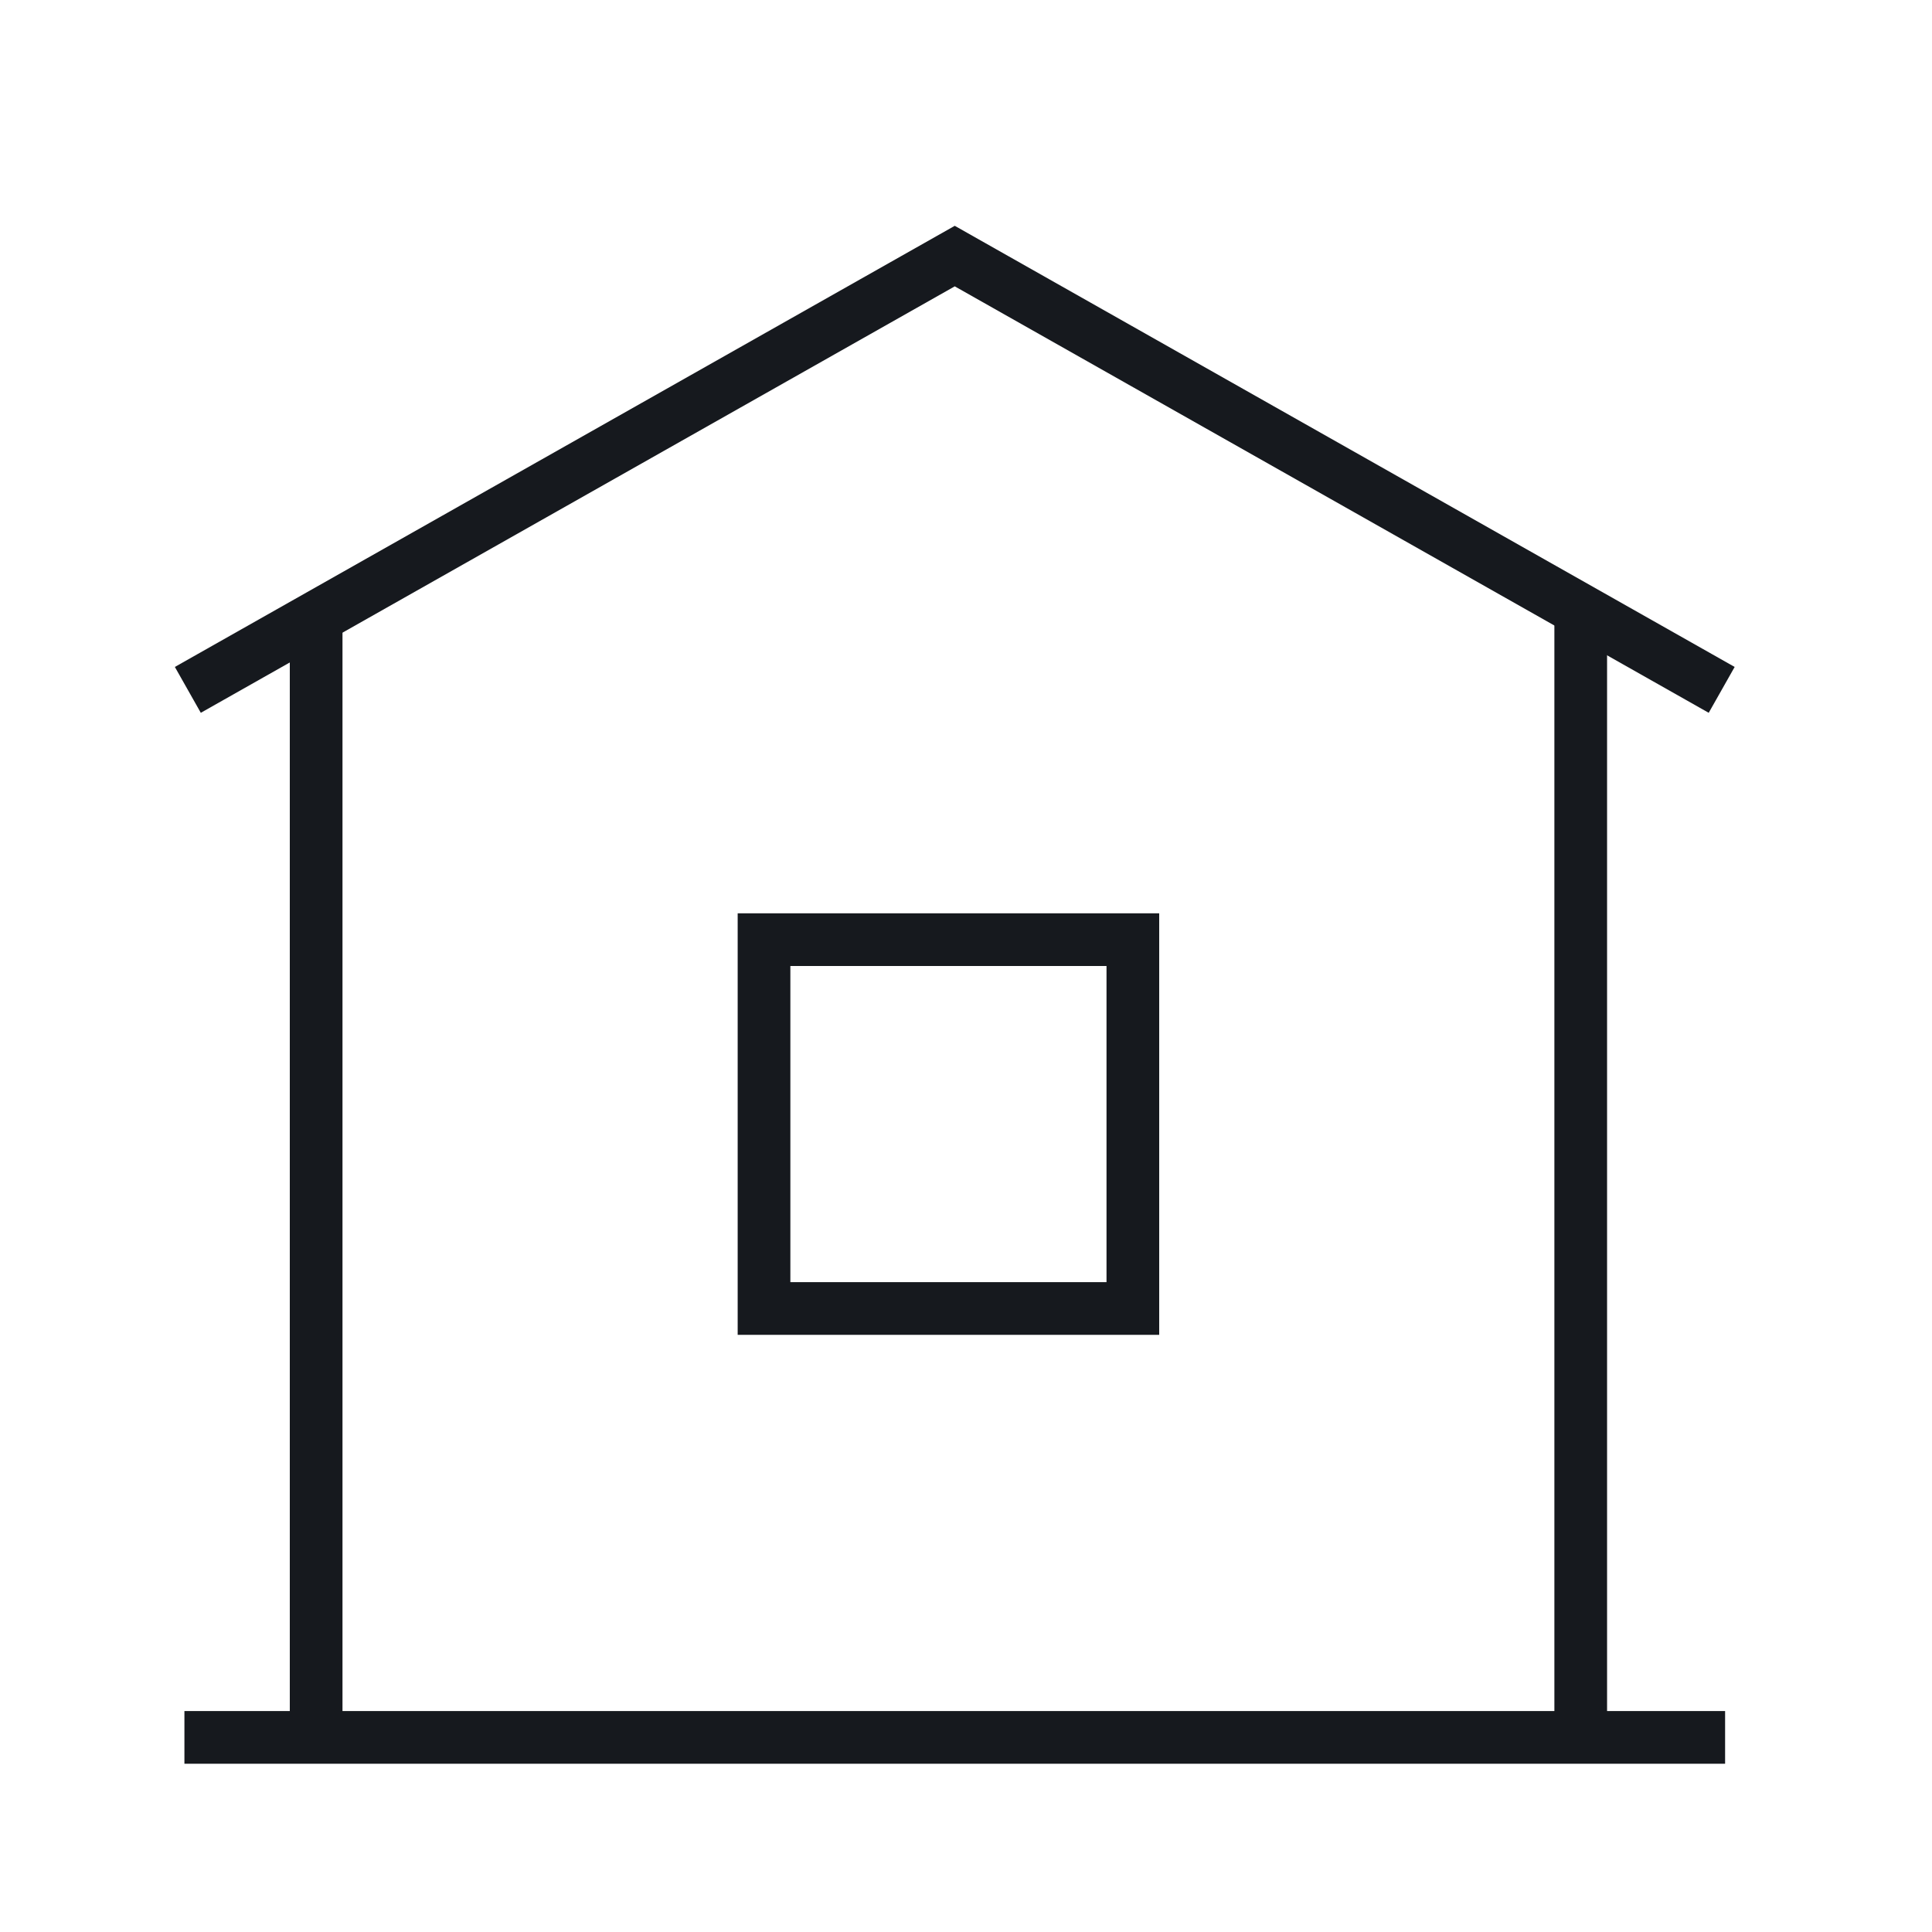
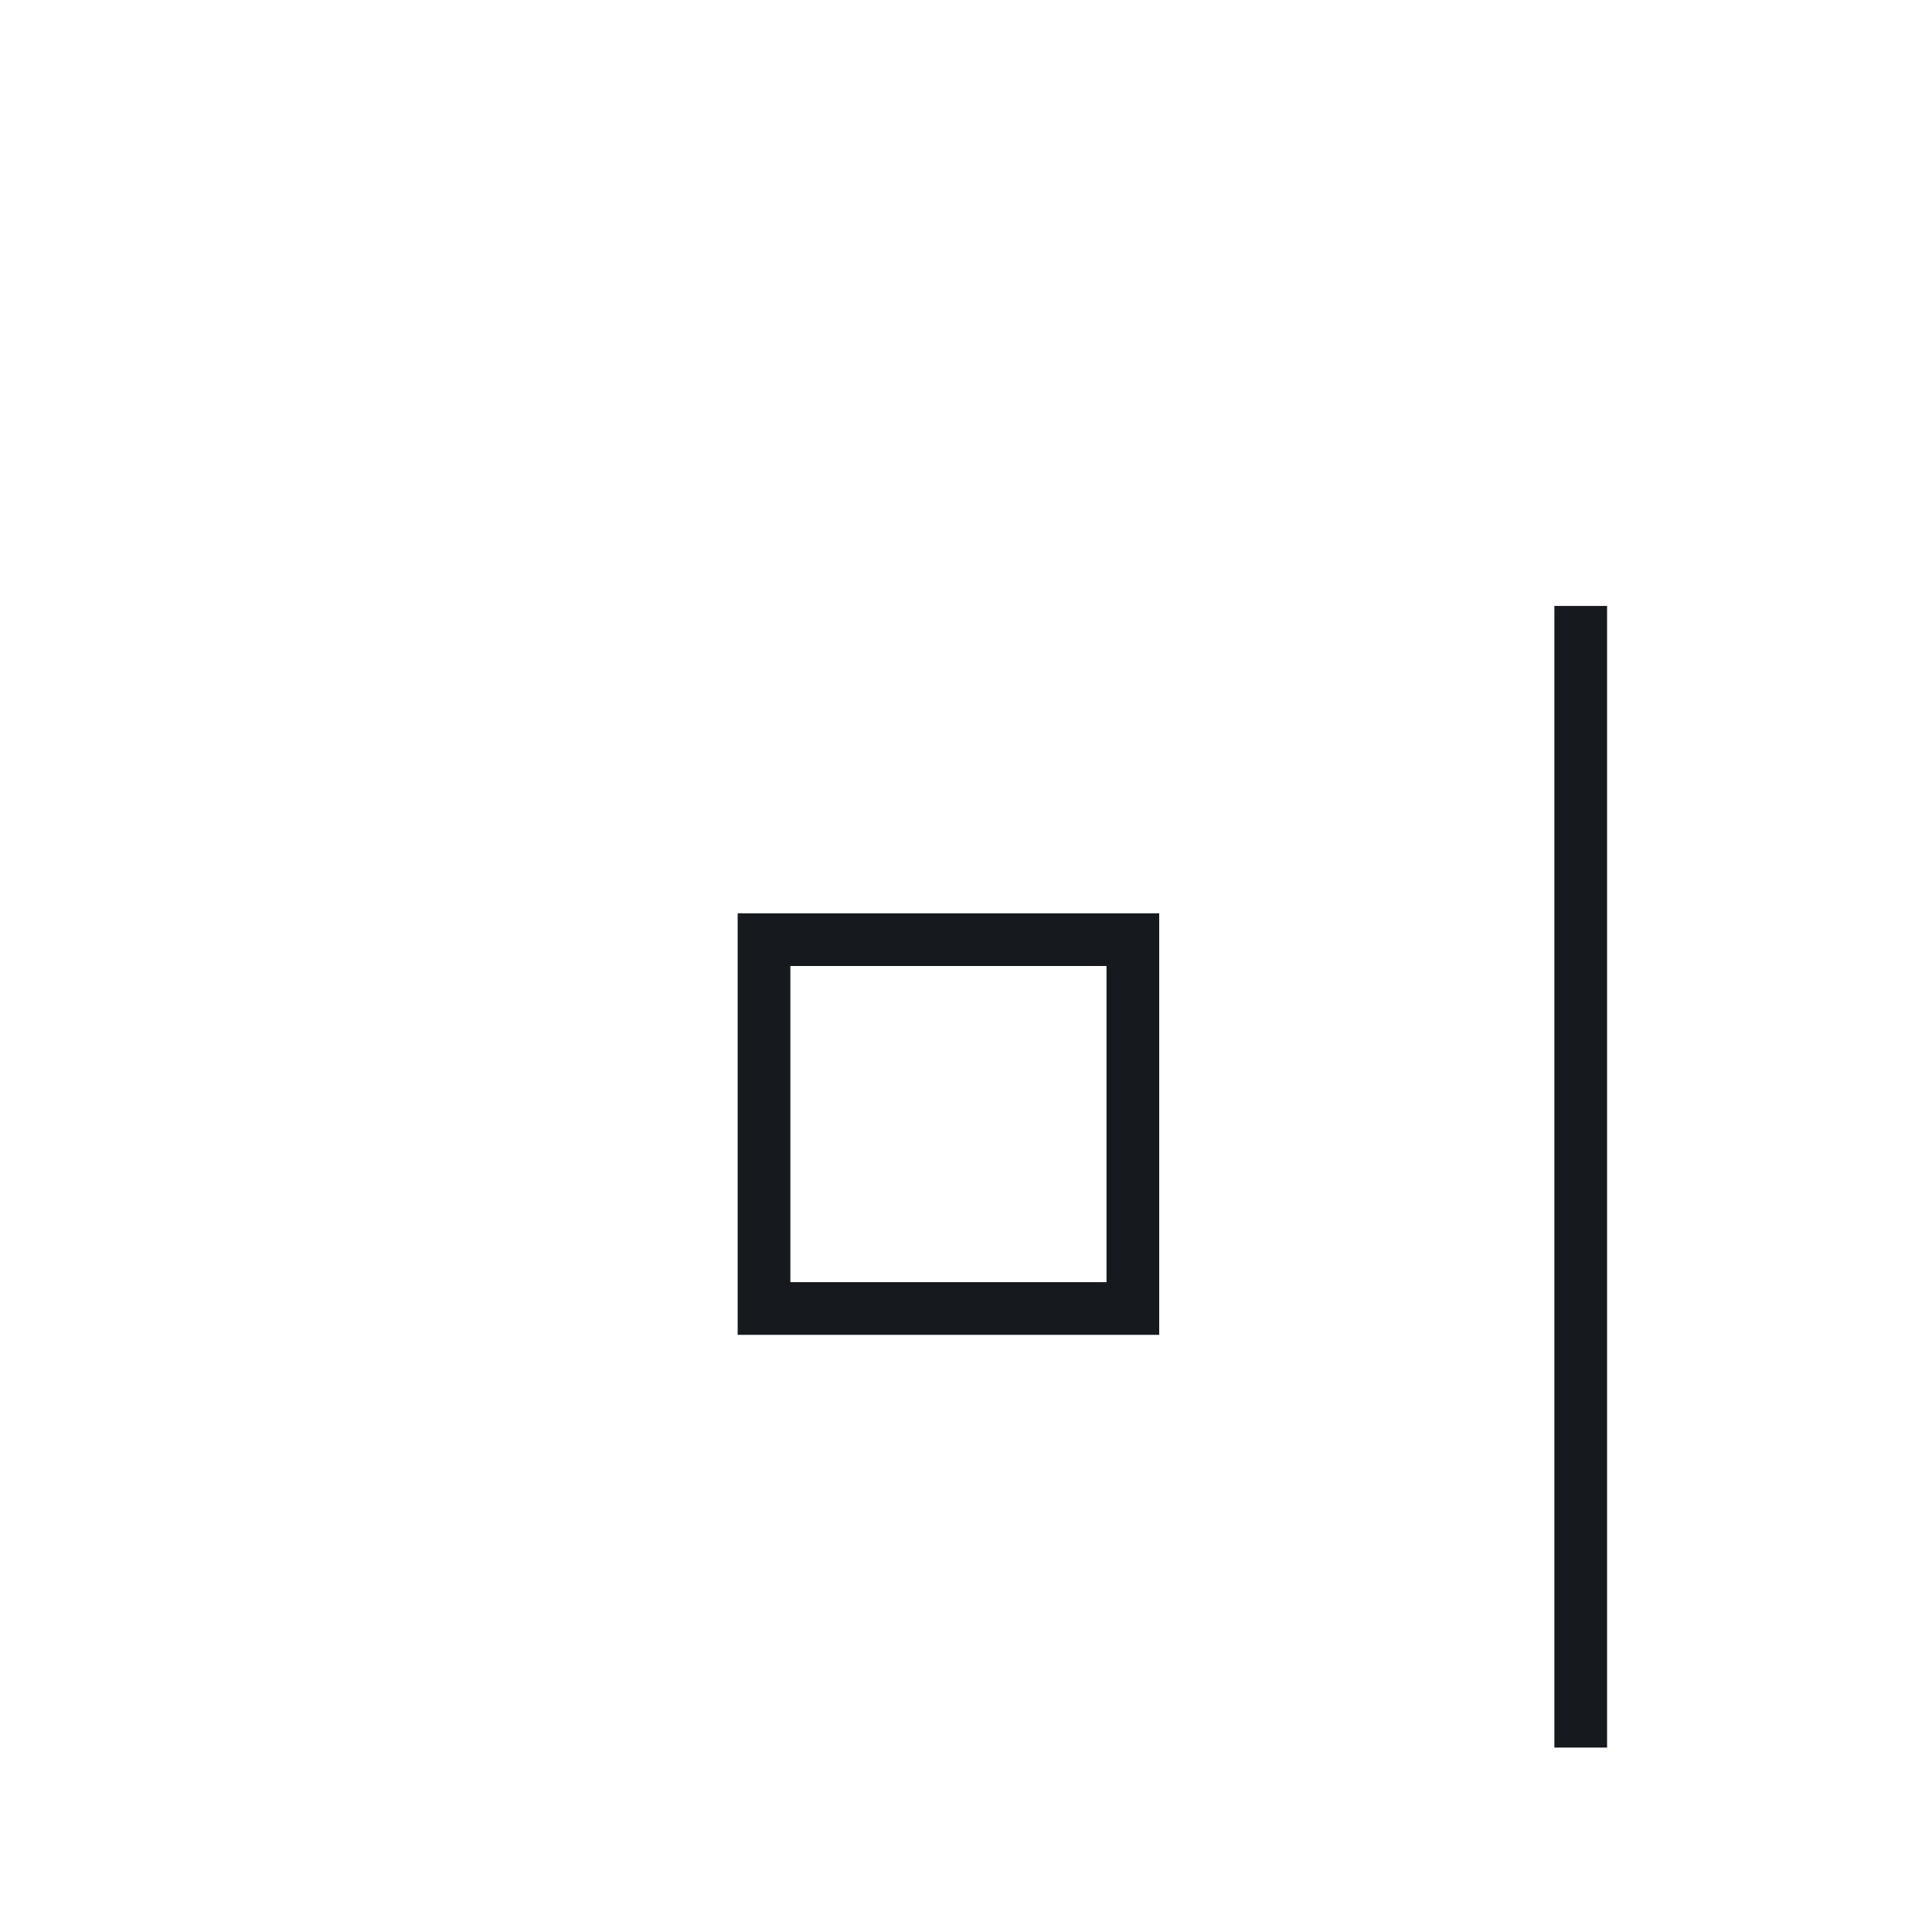
<svg xmlns="http://www.w3.org/2000/svg" width="55" height="55" viewBox="0 0 55 55" fill="none">
-   <path d="M48.36 19.27L27.18 7.29L6 19.27" stroke="#16191E" stroke-width="1.5" stroke-miterlimit="10" stroke-linecap="square" />
-   <path d="M6 49.46H48.36" stroke="#16191E" stroke-width="1.5" stroke-miterlimit="10" stroke-linecap="square" />
  <rect x="21.75" y="26.75" width="10.5" height="10.5" stroke="#16191E" stroke-width="1.5" />
-   <path d="M9 49L9 18" stroke="#16191E" stroke-width="1.5" stroke-miterlimit="10" stroke-linecap="square" />
  <path d="M45 49L45 18" stroke="#16191E" stroke-width="1.5" stroke-miterlimit="10" stroke-linecap="square" />
</svg>